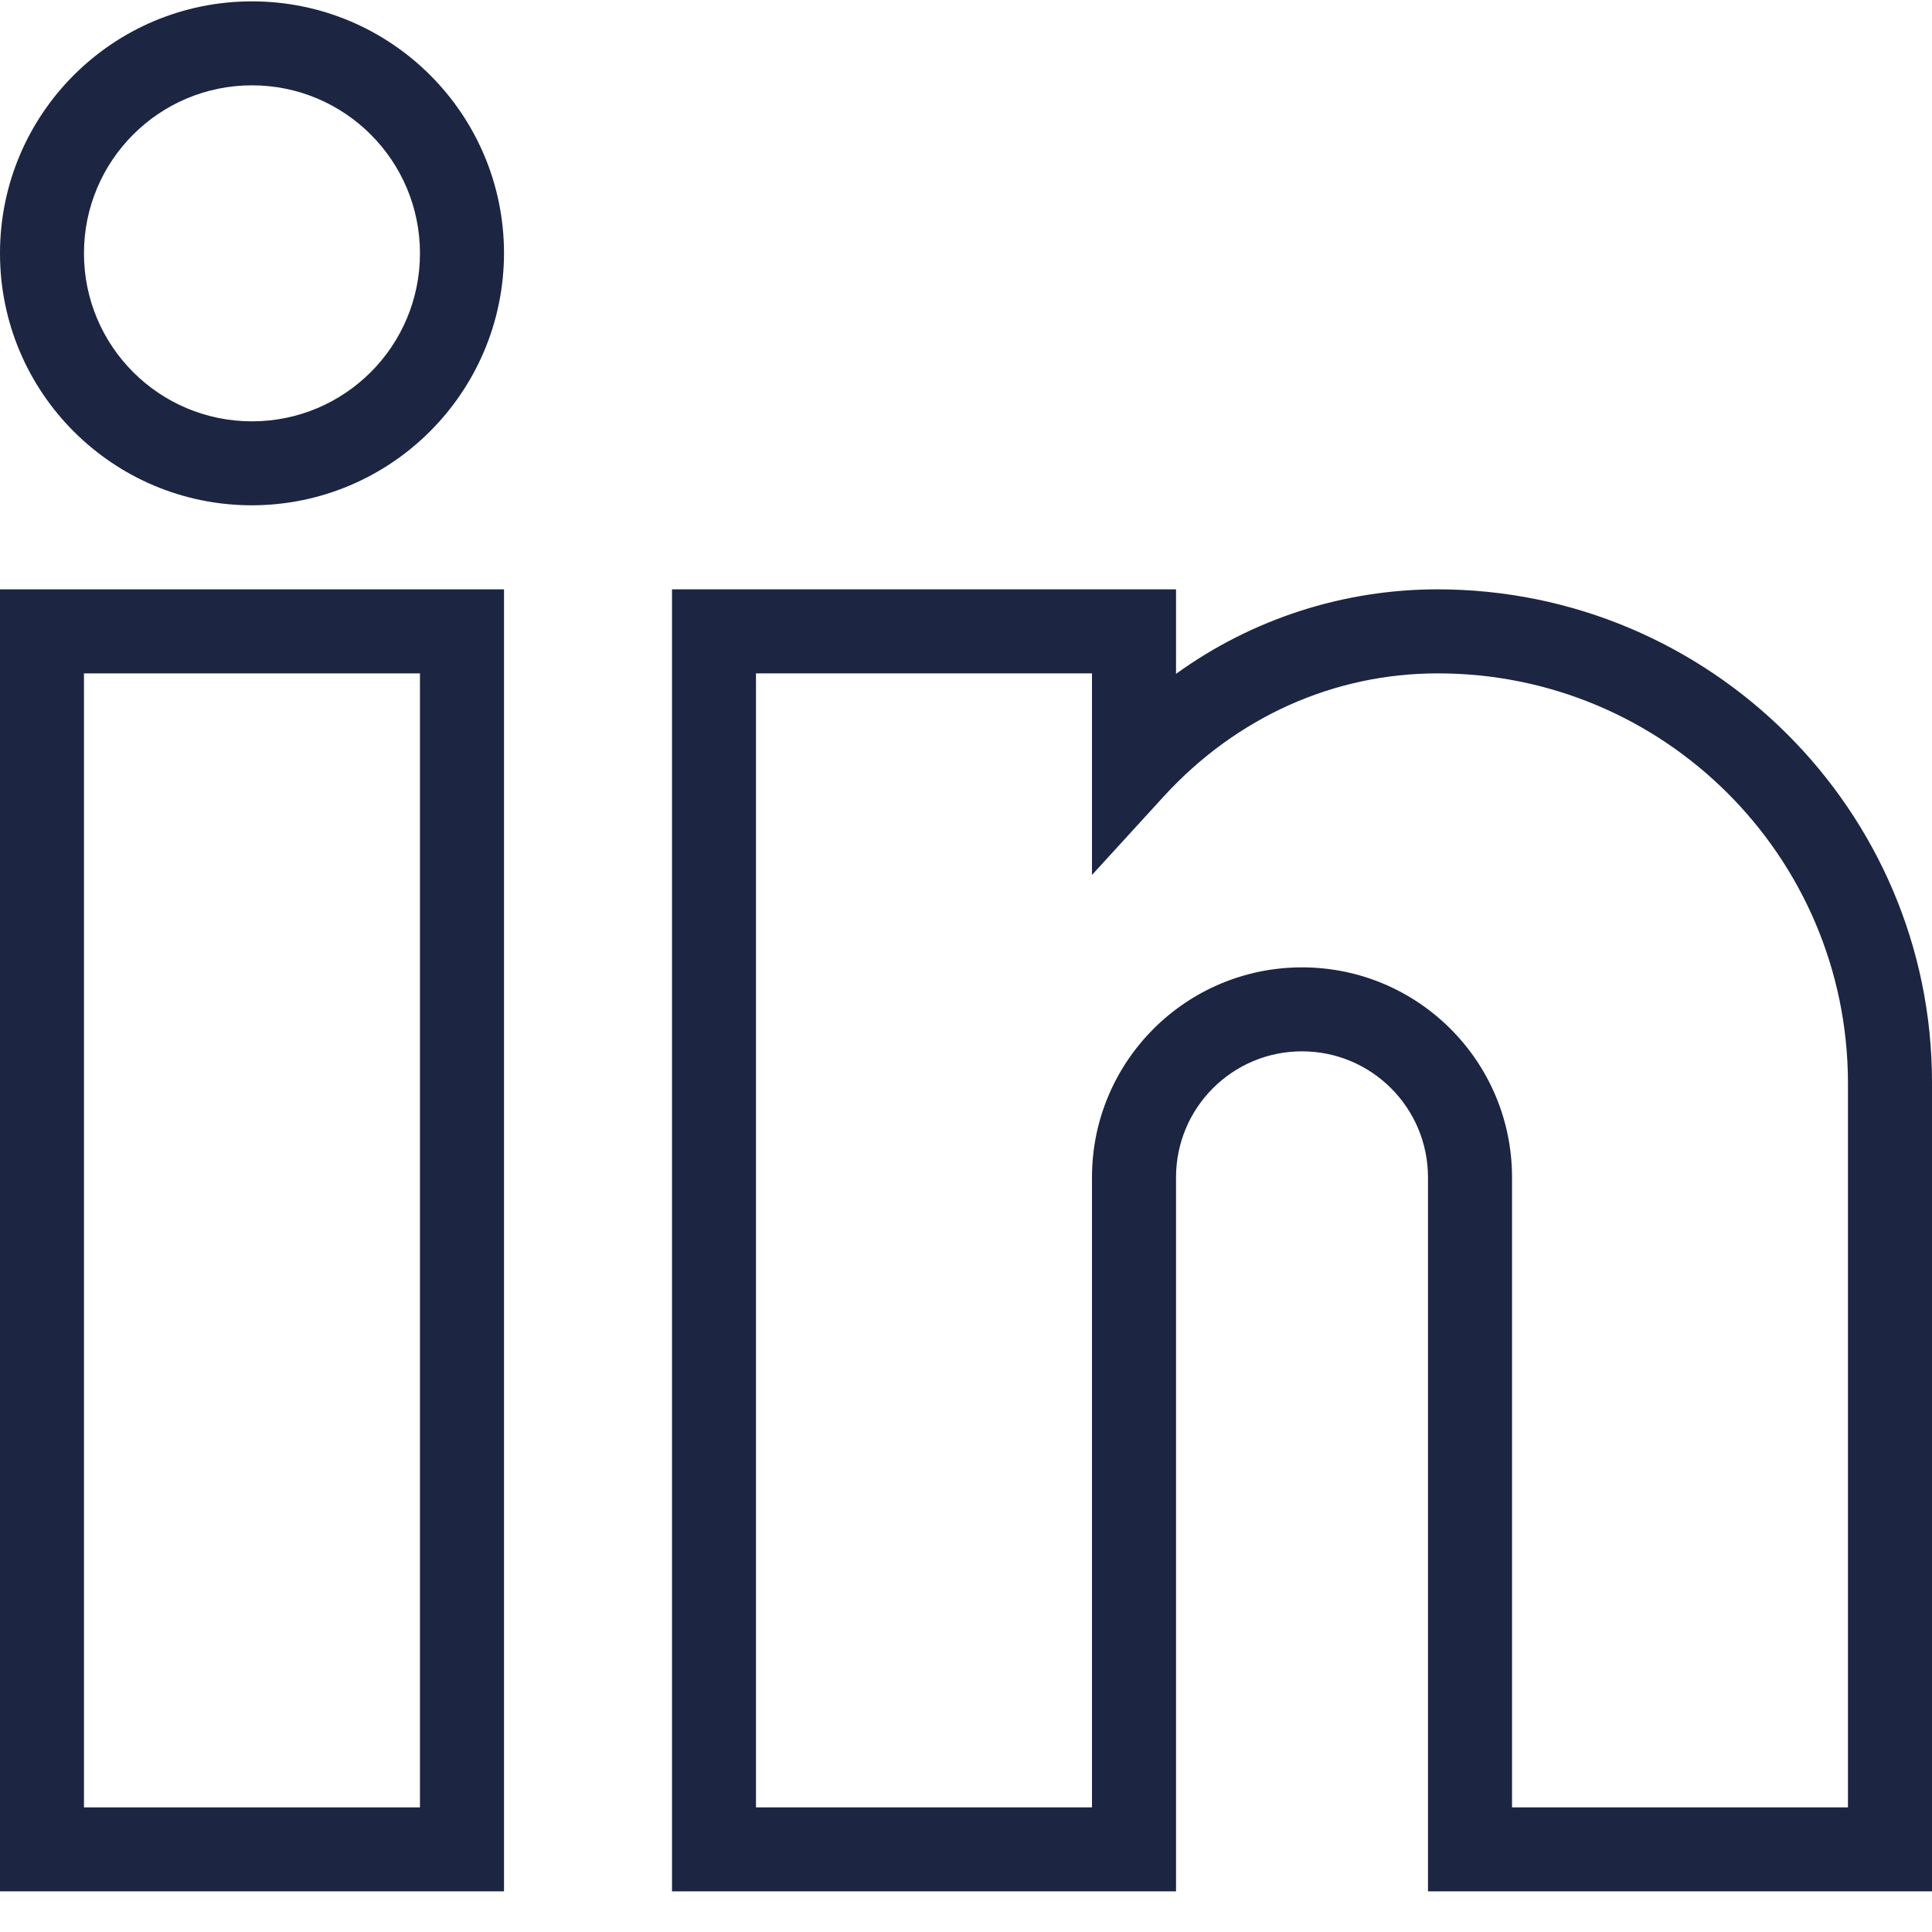
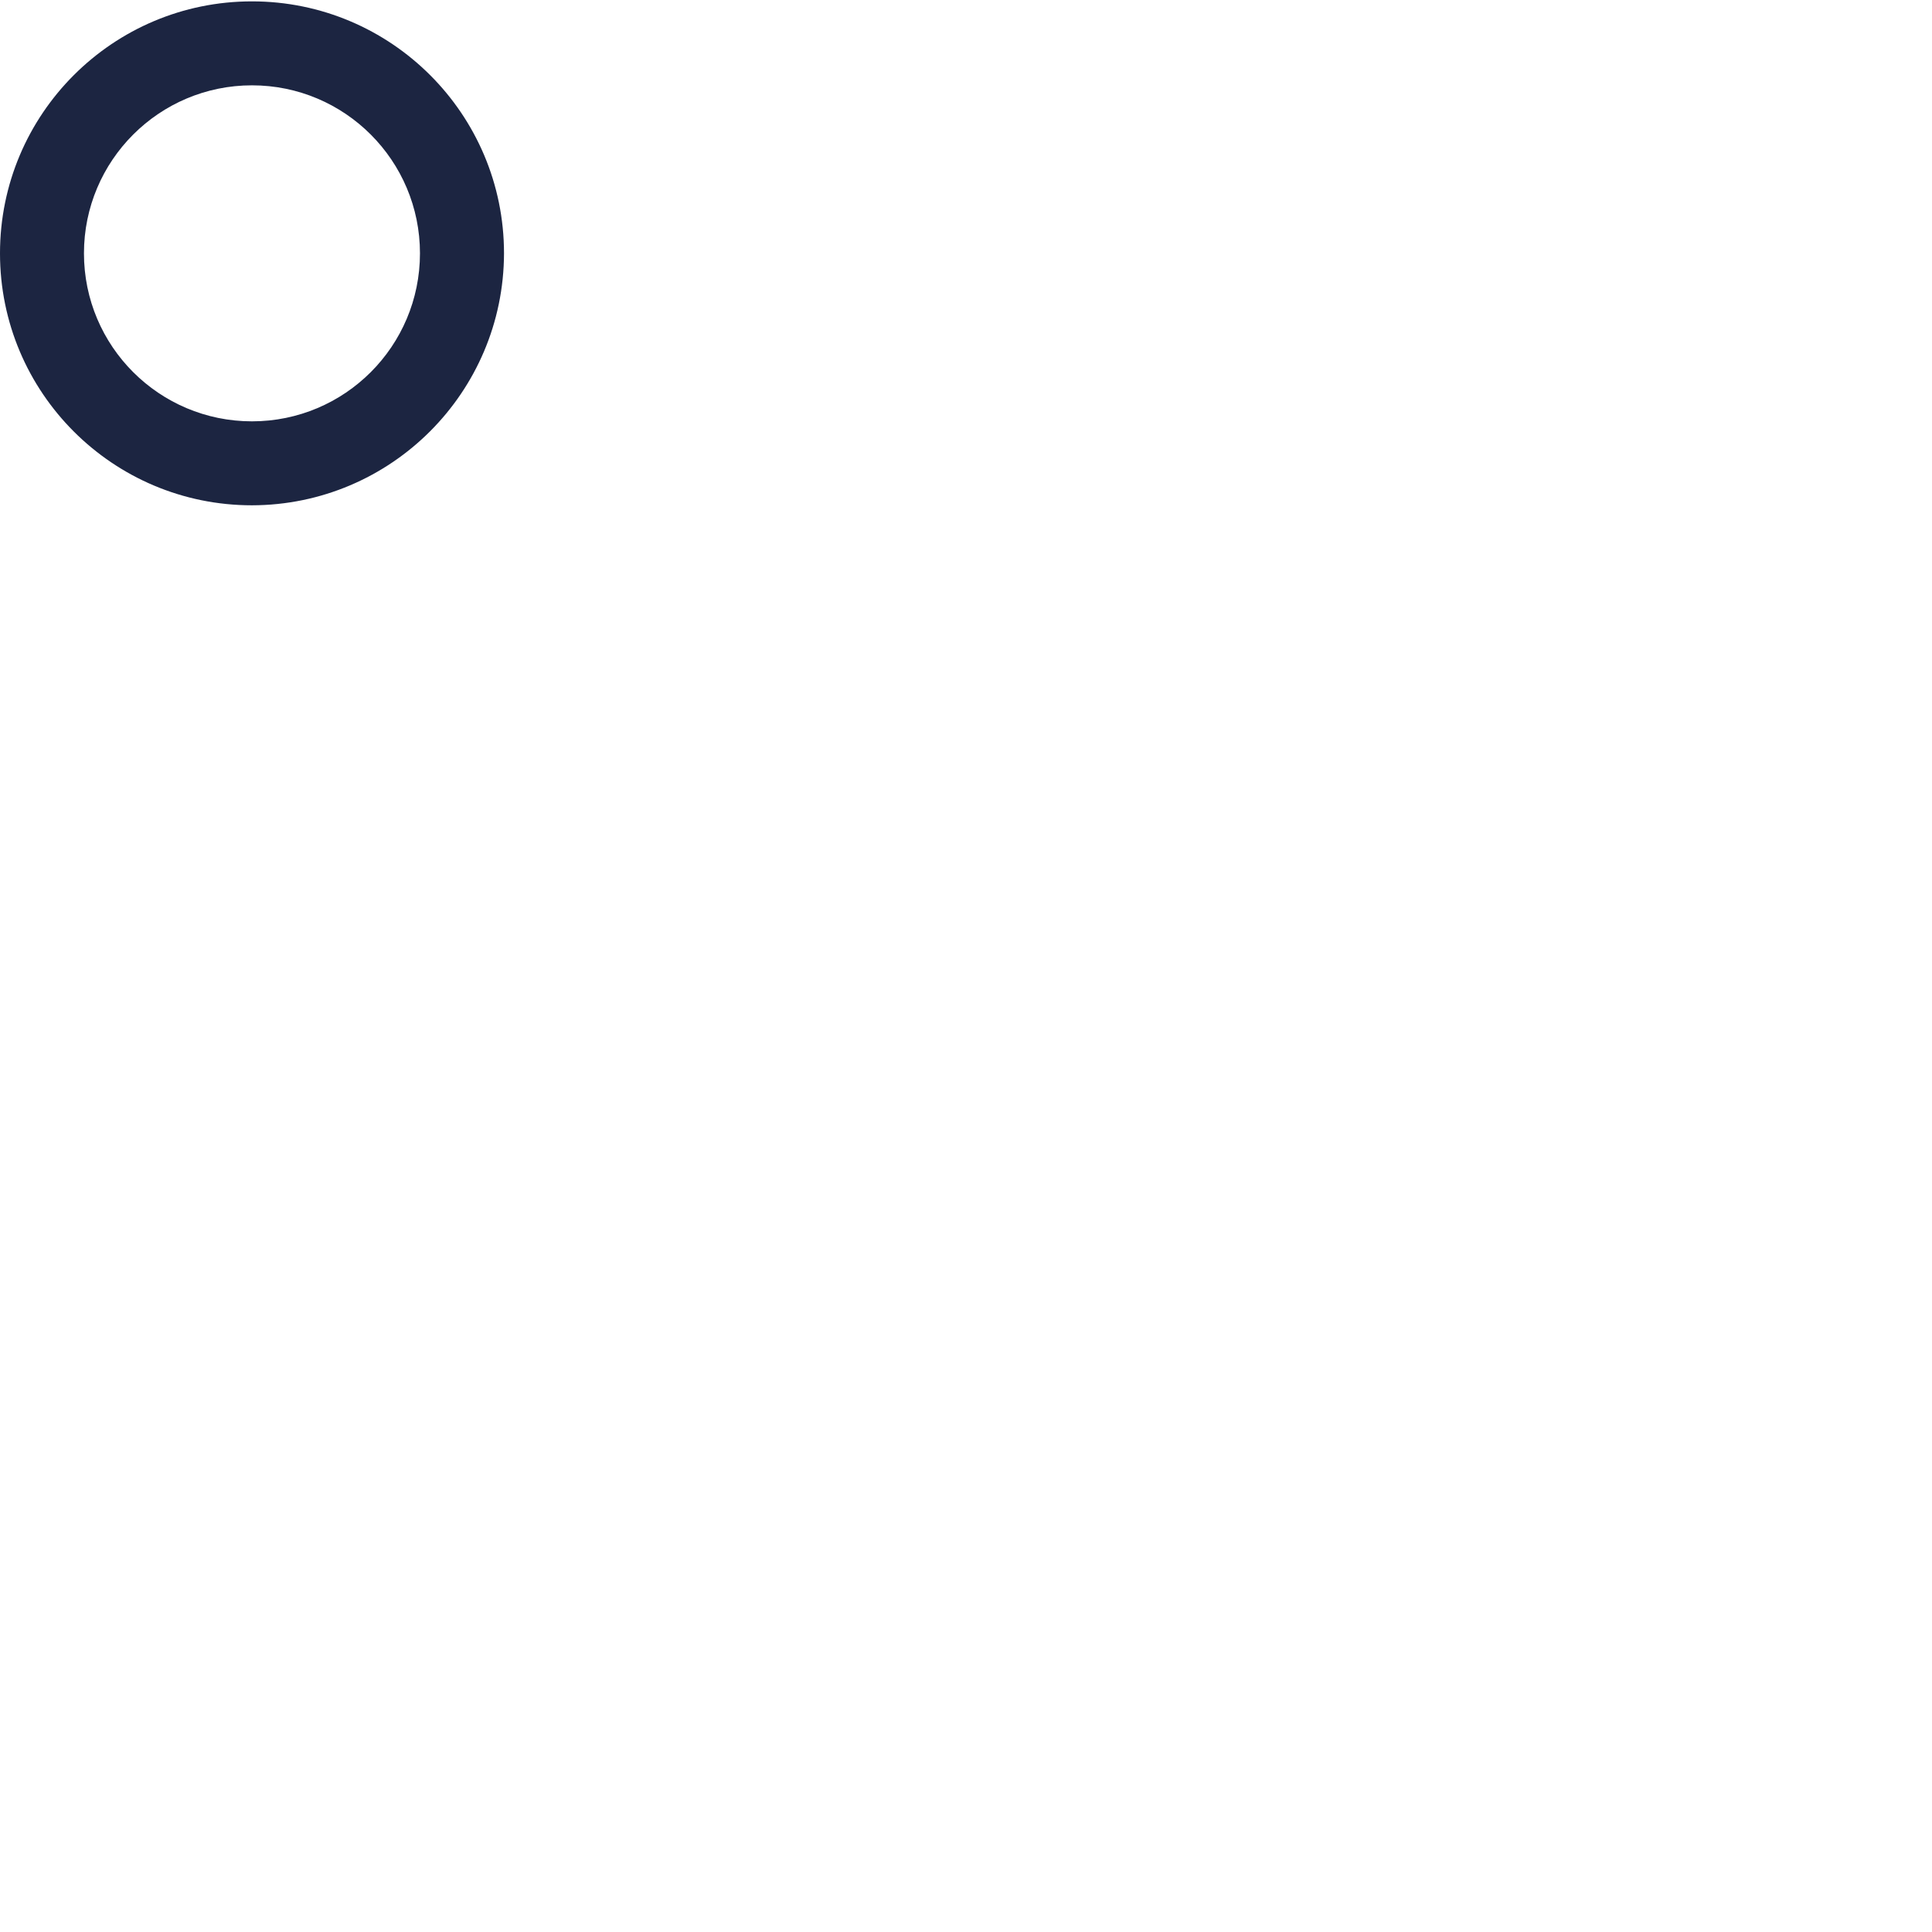
<svg xmlns="http://www.w3.org/2000/svg" width="24" height="24" viewBox="0 0 24 24" fill="none">
  <g clip-path="url(#clip0_42_366)">
-     <path d="M6.261 23.495H0V7.321H6.261V23.495ZM1.043 22.452H5.217V8.365H1.043V22.452Z" fill="#1C2541" />
-     <path d="M24 23.495H17.739V14.626C17.739 13.761 17.038 13.06 16.174 13.06C15.309 13.06 14.609 13.761 14.609 14.626V23.495H8.348V7.321H14.609V8.371C15.554 7.688 16.69 7.321 17.857 7.321C21.241 7.321 24 10.067 24 13.445V23.495ZM18.783 22.452H22.956V13.445C22.949 10.635 20.667 8.361 17.857 8.365C16.572 8.365 15.365 8.906 14.465 9.884L13.565 10.869V8.365H9.391V22.452H13.565V14.626C13.565 13.185 14.733 12.017 16.174 12.017C17.615 12.017 18.783 13.185 18.783 14.626V22.452Z" fill="#1C2541" />
    <path d="M3.13 6.277C1.401 6.277 0 4.876 0 3.147C0 1.418 1.401 0.017 3.13 0.017C4.859 0.017 6.261 1.418 6.261 3.147C6.257 4.874 4.858 6.274 3.13 6.277ZM3.13 1.06C1.978 1.06 1.043 1.995 1.043 3.147C1.043 4.3 1.978 5.234 3.13 5.234C4.283 5.234 5.217 4.3 5.217 3.147C5.217 1.995 4.283 1.06 3.13 1.06Z" fill="#1C2541" />
  </g>
  <defs>
    <clipPath id="clip0_42_366">
      <rect width="24" height="23.967" fill="white" />
    </clipPath>
  </defs>
</svg>